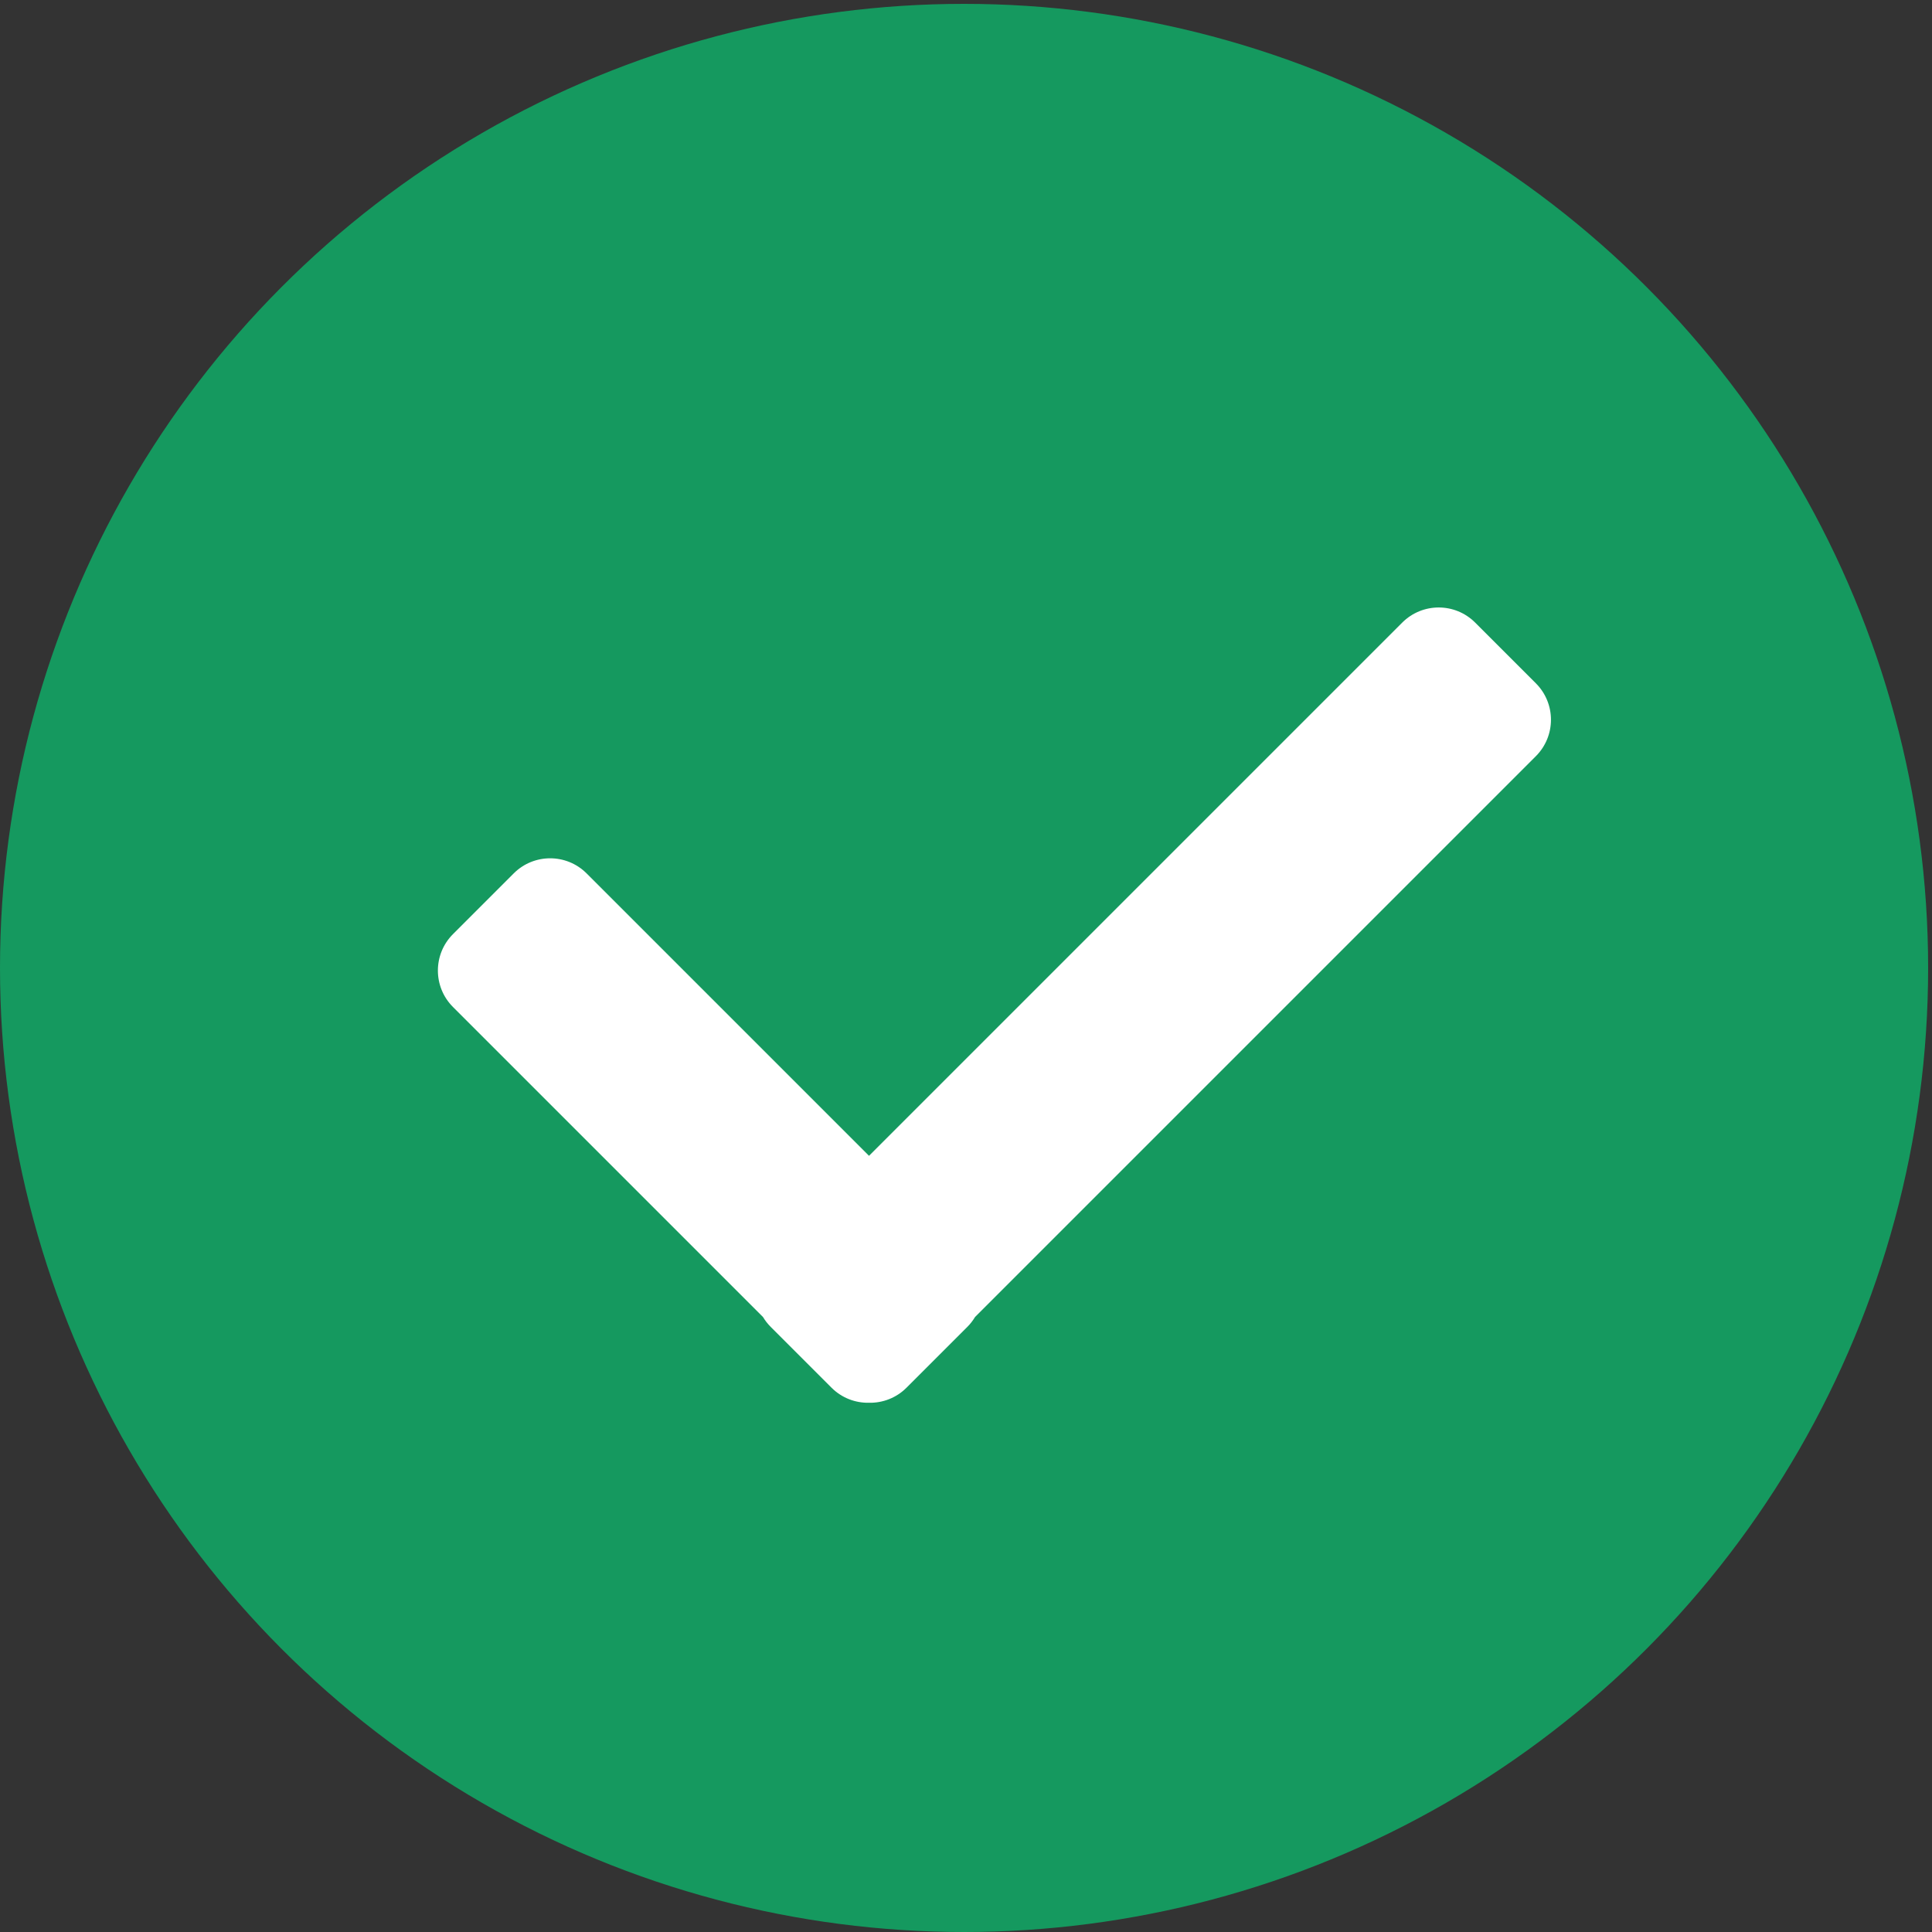
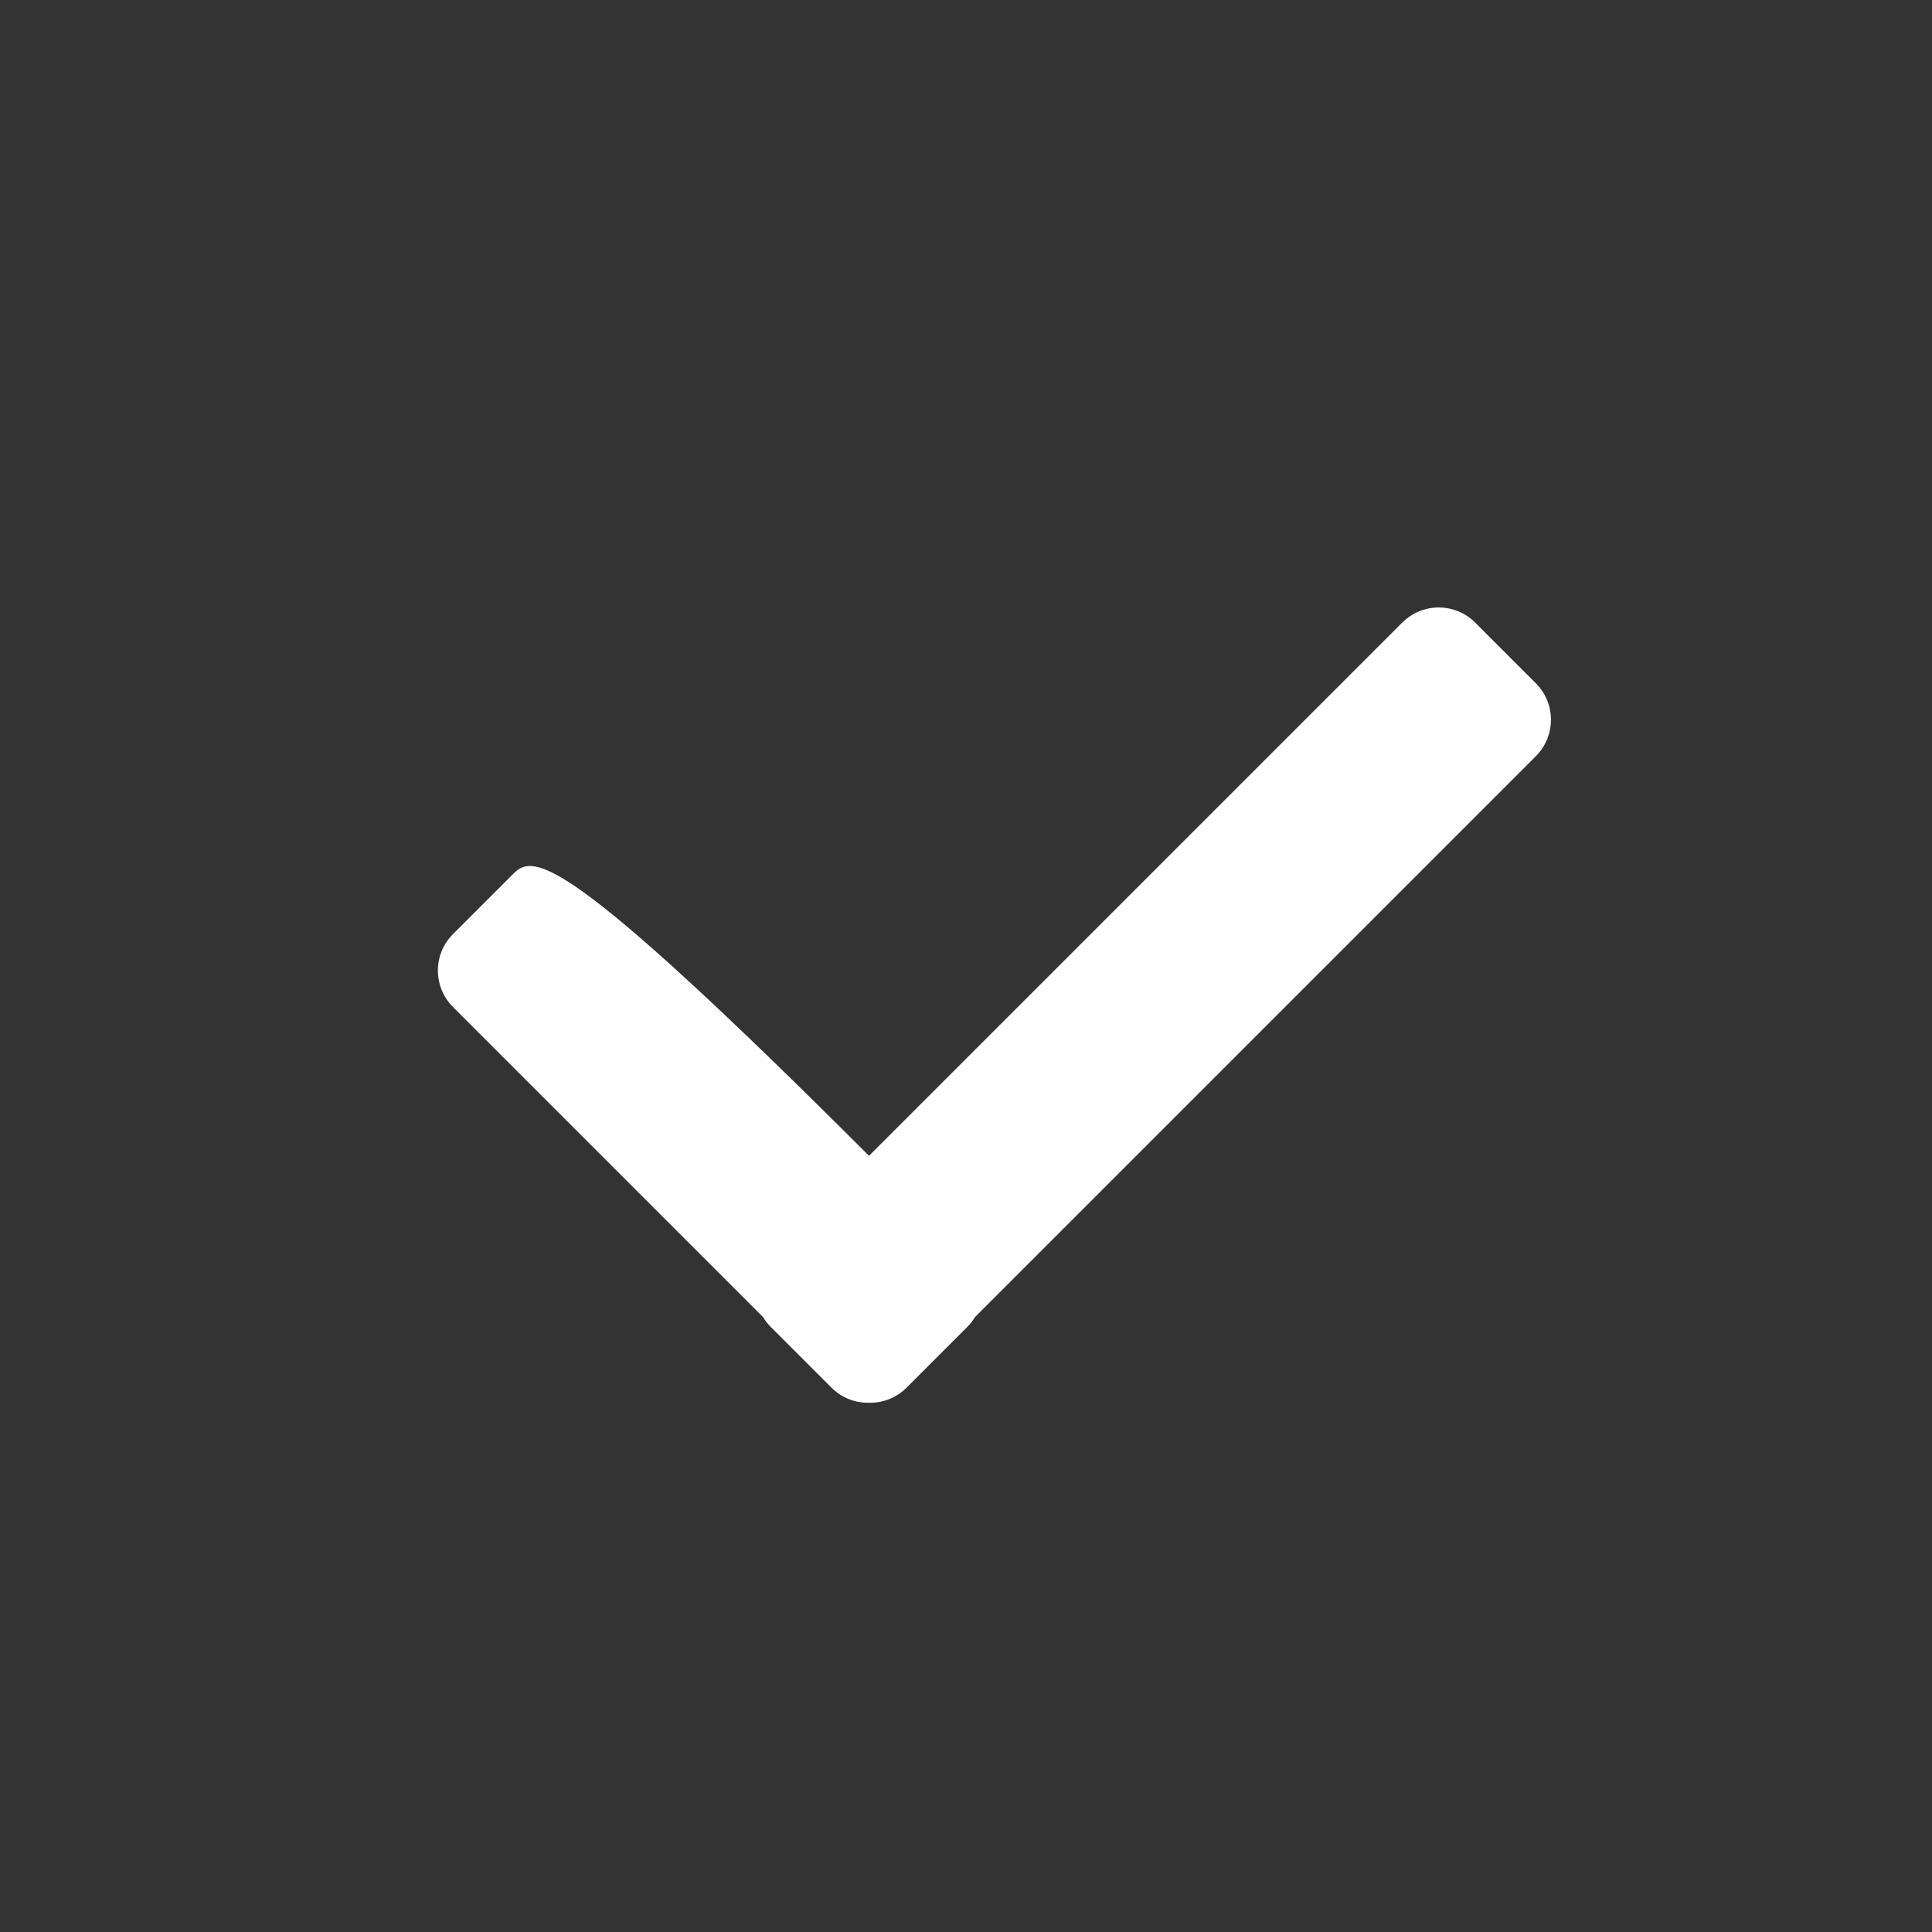
<svg xmlns="http://www.w3.org/2000/svg" width="500" height="500" viewBox="0 0 500 500" fill="none">
  <rect x="0" y="0" width="500" height="500" fill="#333333" stroke="none" />
-   <circle cx="249.5" cy="250.5" r="249.5" fill="#15995f" />
-   <path d="M224.9 299.125L151.809 226.034C146.601 220.826 138.157 220.826 132.949 226.034L117.232 241.751C112.024 246.959 112.024 255.403 117.232 260.611L197.461 340.84C198.011 341.757 198.682 342.622 199.473 343.413L215.19 359.13C217.865 361.805 221.394 363.106 224.9 363.033C228.406 363.106 231.936 361.805 234.611 359.13L250.328 343.413C251.119 342.622 251.79 341.757 252.34 340.84L397.481 195.698C402.69 190.49 402.69 182.046 397.481 176.838L381.764 161.121C376.556 155.913 368.112 155.913 362.904 161.121L224.9 299.125Z" fill="white" />
+   <path d="M224.9 299.125C146.601 220.826 138.157 220.826 132.949 226.034L117.232 241.751C112.024 246.959 112.024 255.403 117.232 260.611L197.461 340.84C198.011 341.757 198.682 342.622 199.473 343.413L215.19 359.13C217.865 361.805 221.394 363.106 224.9 363.033C228.406 363.106 231.936 361.805 234.611 359.13L250.328 343.413C251.119 342.622 251.79 341.757 252.34 340.84L397.481 195.698C402.69 190.49 402.69 182.046 397.481 176.838L381.764 161.121C376.556 155.913 368.112 155.913 362.904 161.121L224.9 299.125Z" fill="white" />
</svg>